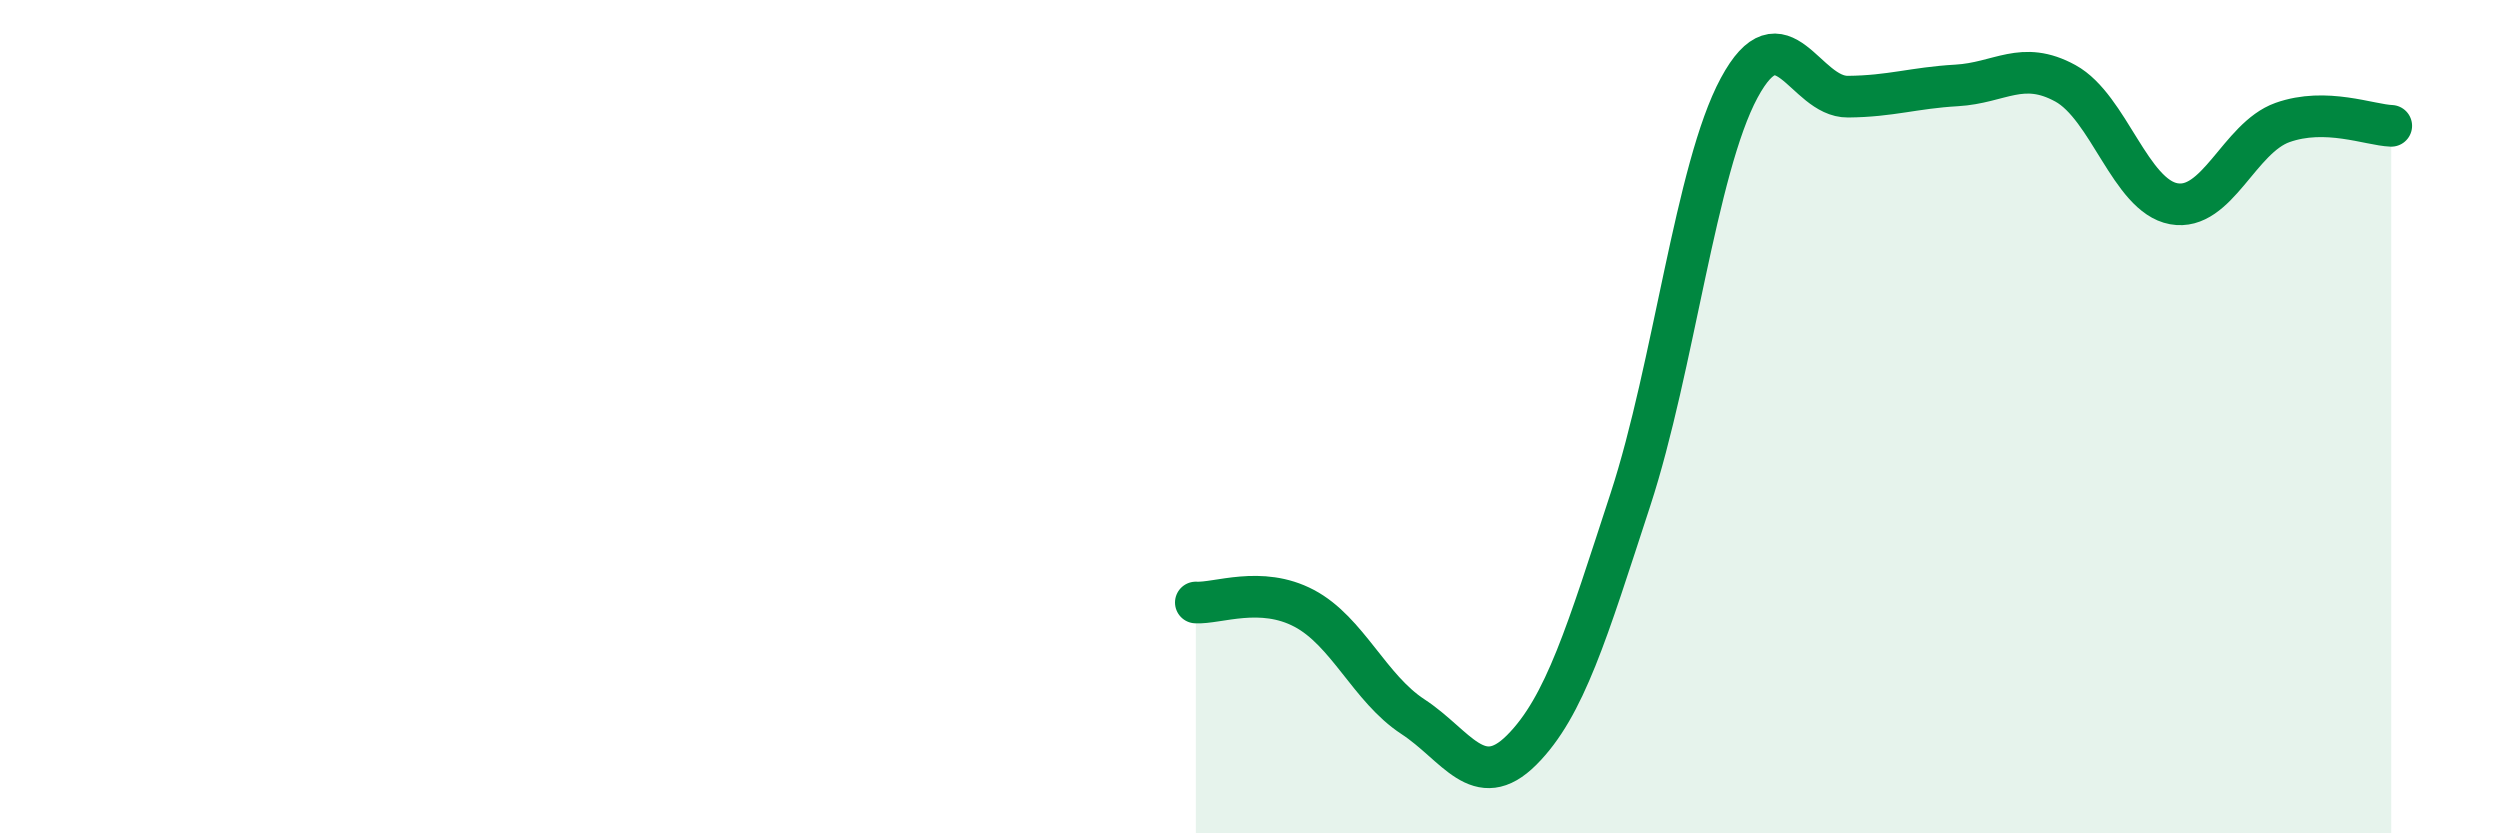
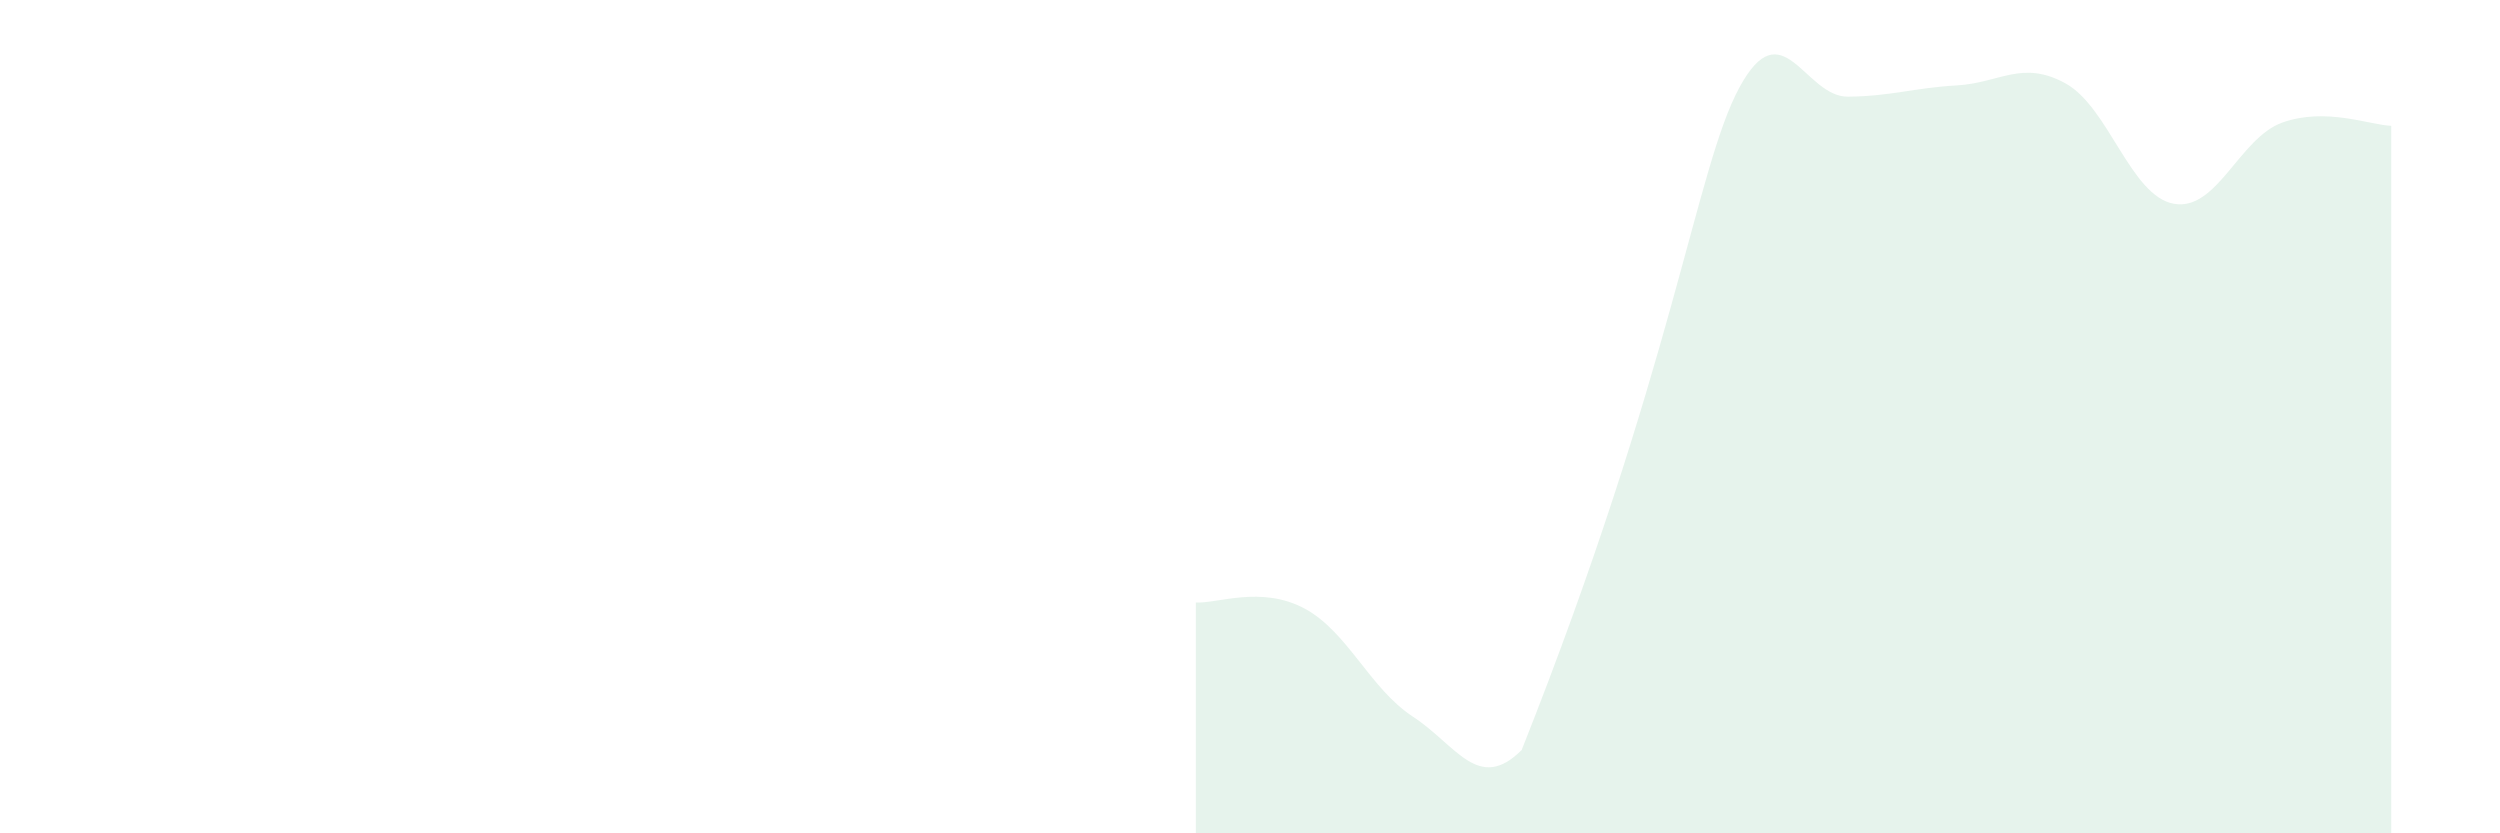
<svg xmlns="http://www.w3.org/2000/svg" width="60" height="20" viewBox="0 0 60 20">
-   <path d="M 28.7,14.46 C 29.22,14.49 30.26,14.05 31.3,14.6 C 32.34,15.15 32.87,16.52 33.91,17.2 C 34.95,17.88 35.48,19.04 36.52,18 C 37.56,16.96 38.09,15.17 39.13,11.99 C 40.17,8.81 40.7,4.04 41.74,2.11 C 42.78,0.18 43.31,2.33 44.35,2.32 C 45.39,2.31 45.92,2.11 46.96,2.05 C 48,1.99 48.53,1.43 49.57,2 C 50.61,2.57 51.13,4.7 52.17,4.89 C 53.21,5.08 53.74,3.31 54.78,2.94 C 55.82,2.57 56.87,3 57.39,3.02L57.39 20L28.7 20Z" fill="#008740" opacity="0.1" stroke-linecap="round" stroke-linejoin="round" />
-   <path d="M 28.7,14.46 C 29.22,14.49 30.26,14.05 31.3,14.6 C 32.34,15.15 32.87,16.52 33.91,17.2 C 34.95,17.88 35.48,19.04 36.52,18 C 37.56,16.96 38.09,15.17 39.13,11.99 C 40.17,8.81 40.7,4.04 41.74,2.11 C 42.78,0.18 43.31,2.33 44.35,2.32 C 45.39,2.31 45.92,2.11 46.96,2.05 C 48,1.99 48.53,1.43 49.57,2 C 50.61,2.57 51.13,4.7 52.17,4.89 C 53.21,5.08 53.74,3.31 54.78,2.94 C 55.82,2.57 56.87,3 57.39,3.02" stroke="#008740" stroke-width="1" fill="none" stroke-linecap="round" stroke-linejoin="round" />
+   <path d="M 28.7,14.46 C 29.22,14.49 30.26,14.05 31.3,14.6 C 32.34,15.15 32.87,16.52 33.91,17.2 C 34.95,17.88 35.48,19.04 36.52,18 C 40.17,8.81 40.7,4.04 41.74,2.11 C 42.78,0.18 43.31,2.33 44.35,2.32 C 45.39,2.31 45.92,2.11 46.96,2.05 C 48,1.99 48.53,1.43 49.57,2 C 50.61,2.57 51.13,4.7 52.17,4.89 C 53.21,5.08 53.74,3.31 54.78,2.94 C 55.82,2.57 56.87,3 57.39,3.02L57.39 20L28.7 20Z" fill="#008740" opacity="0.1" stroke-linecap="round" stroke-linejoin="round" />
</svg>